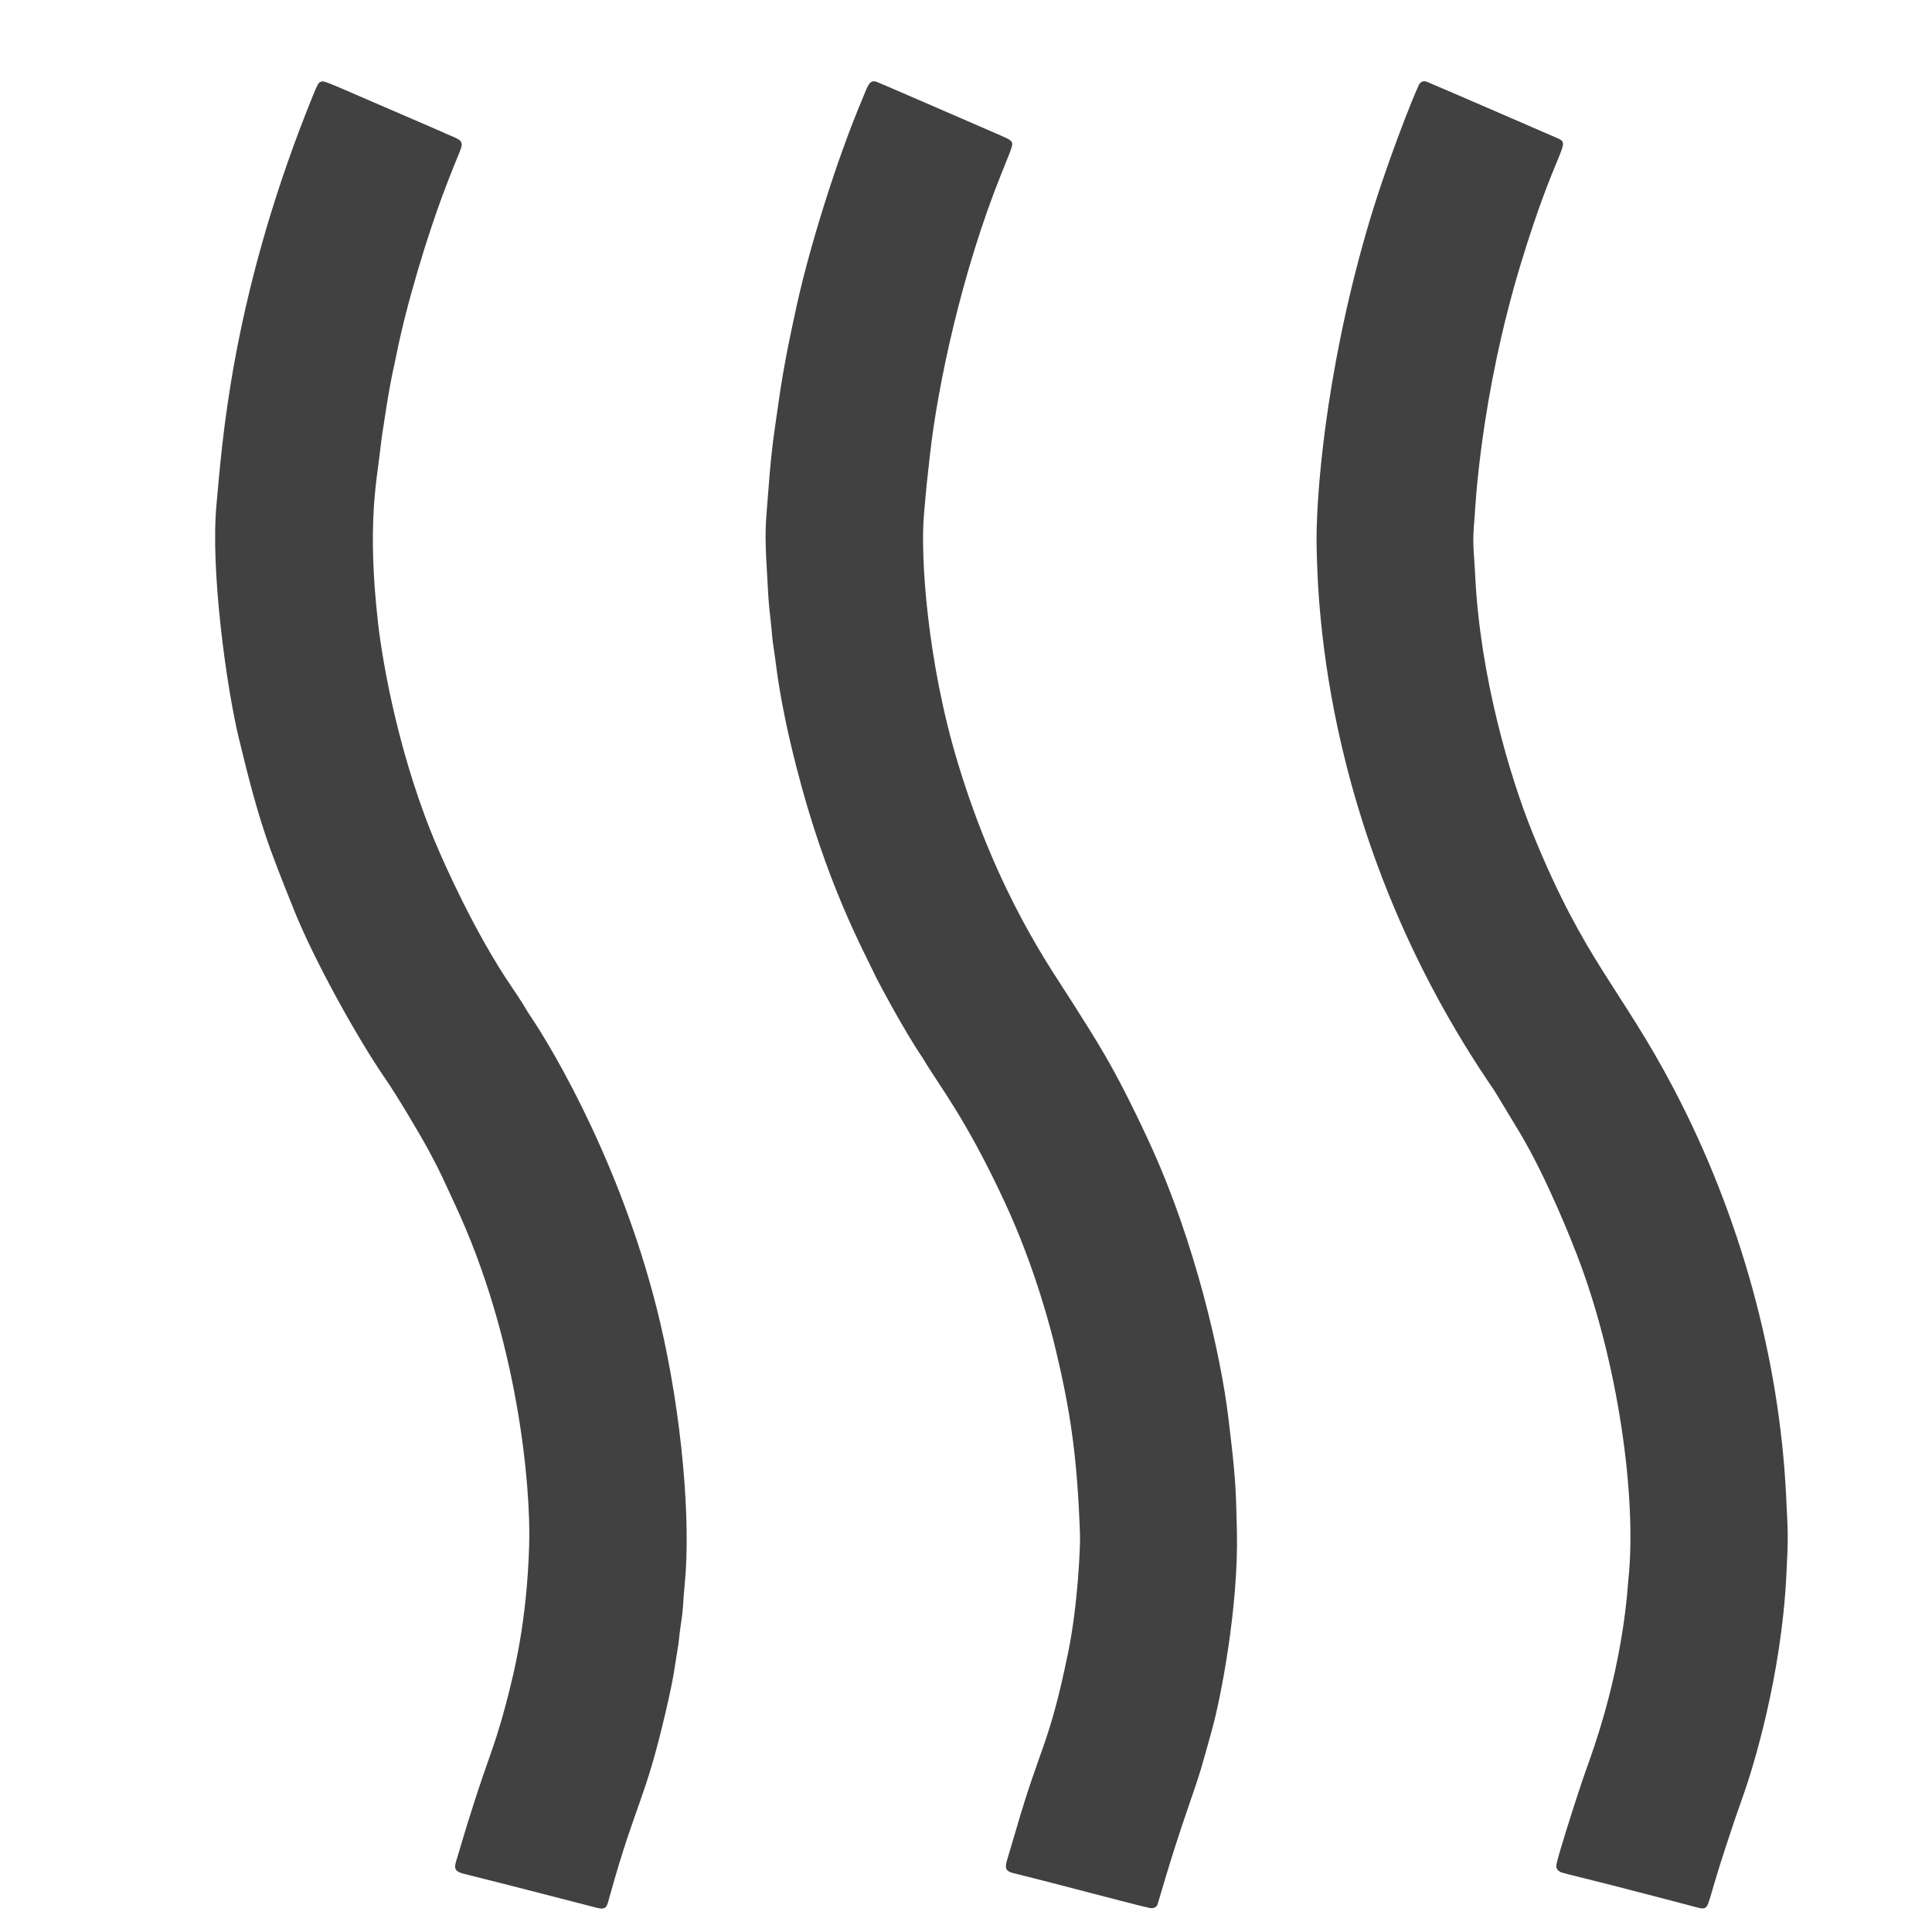
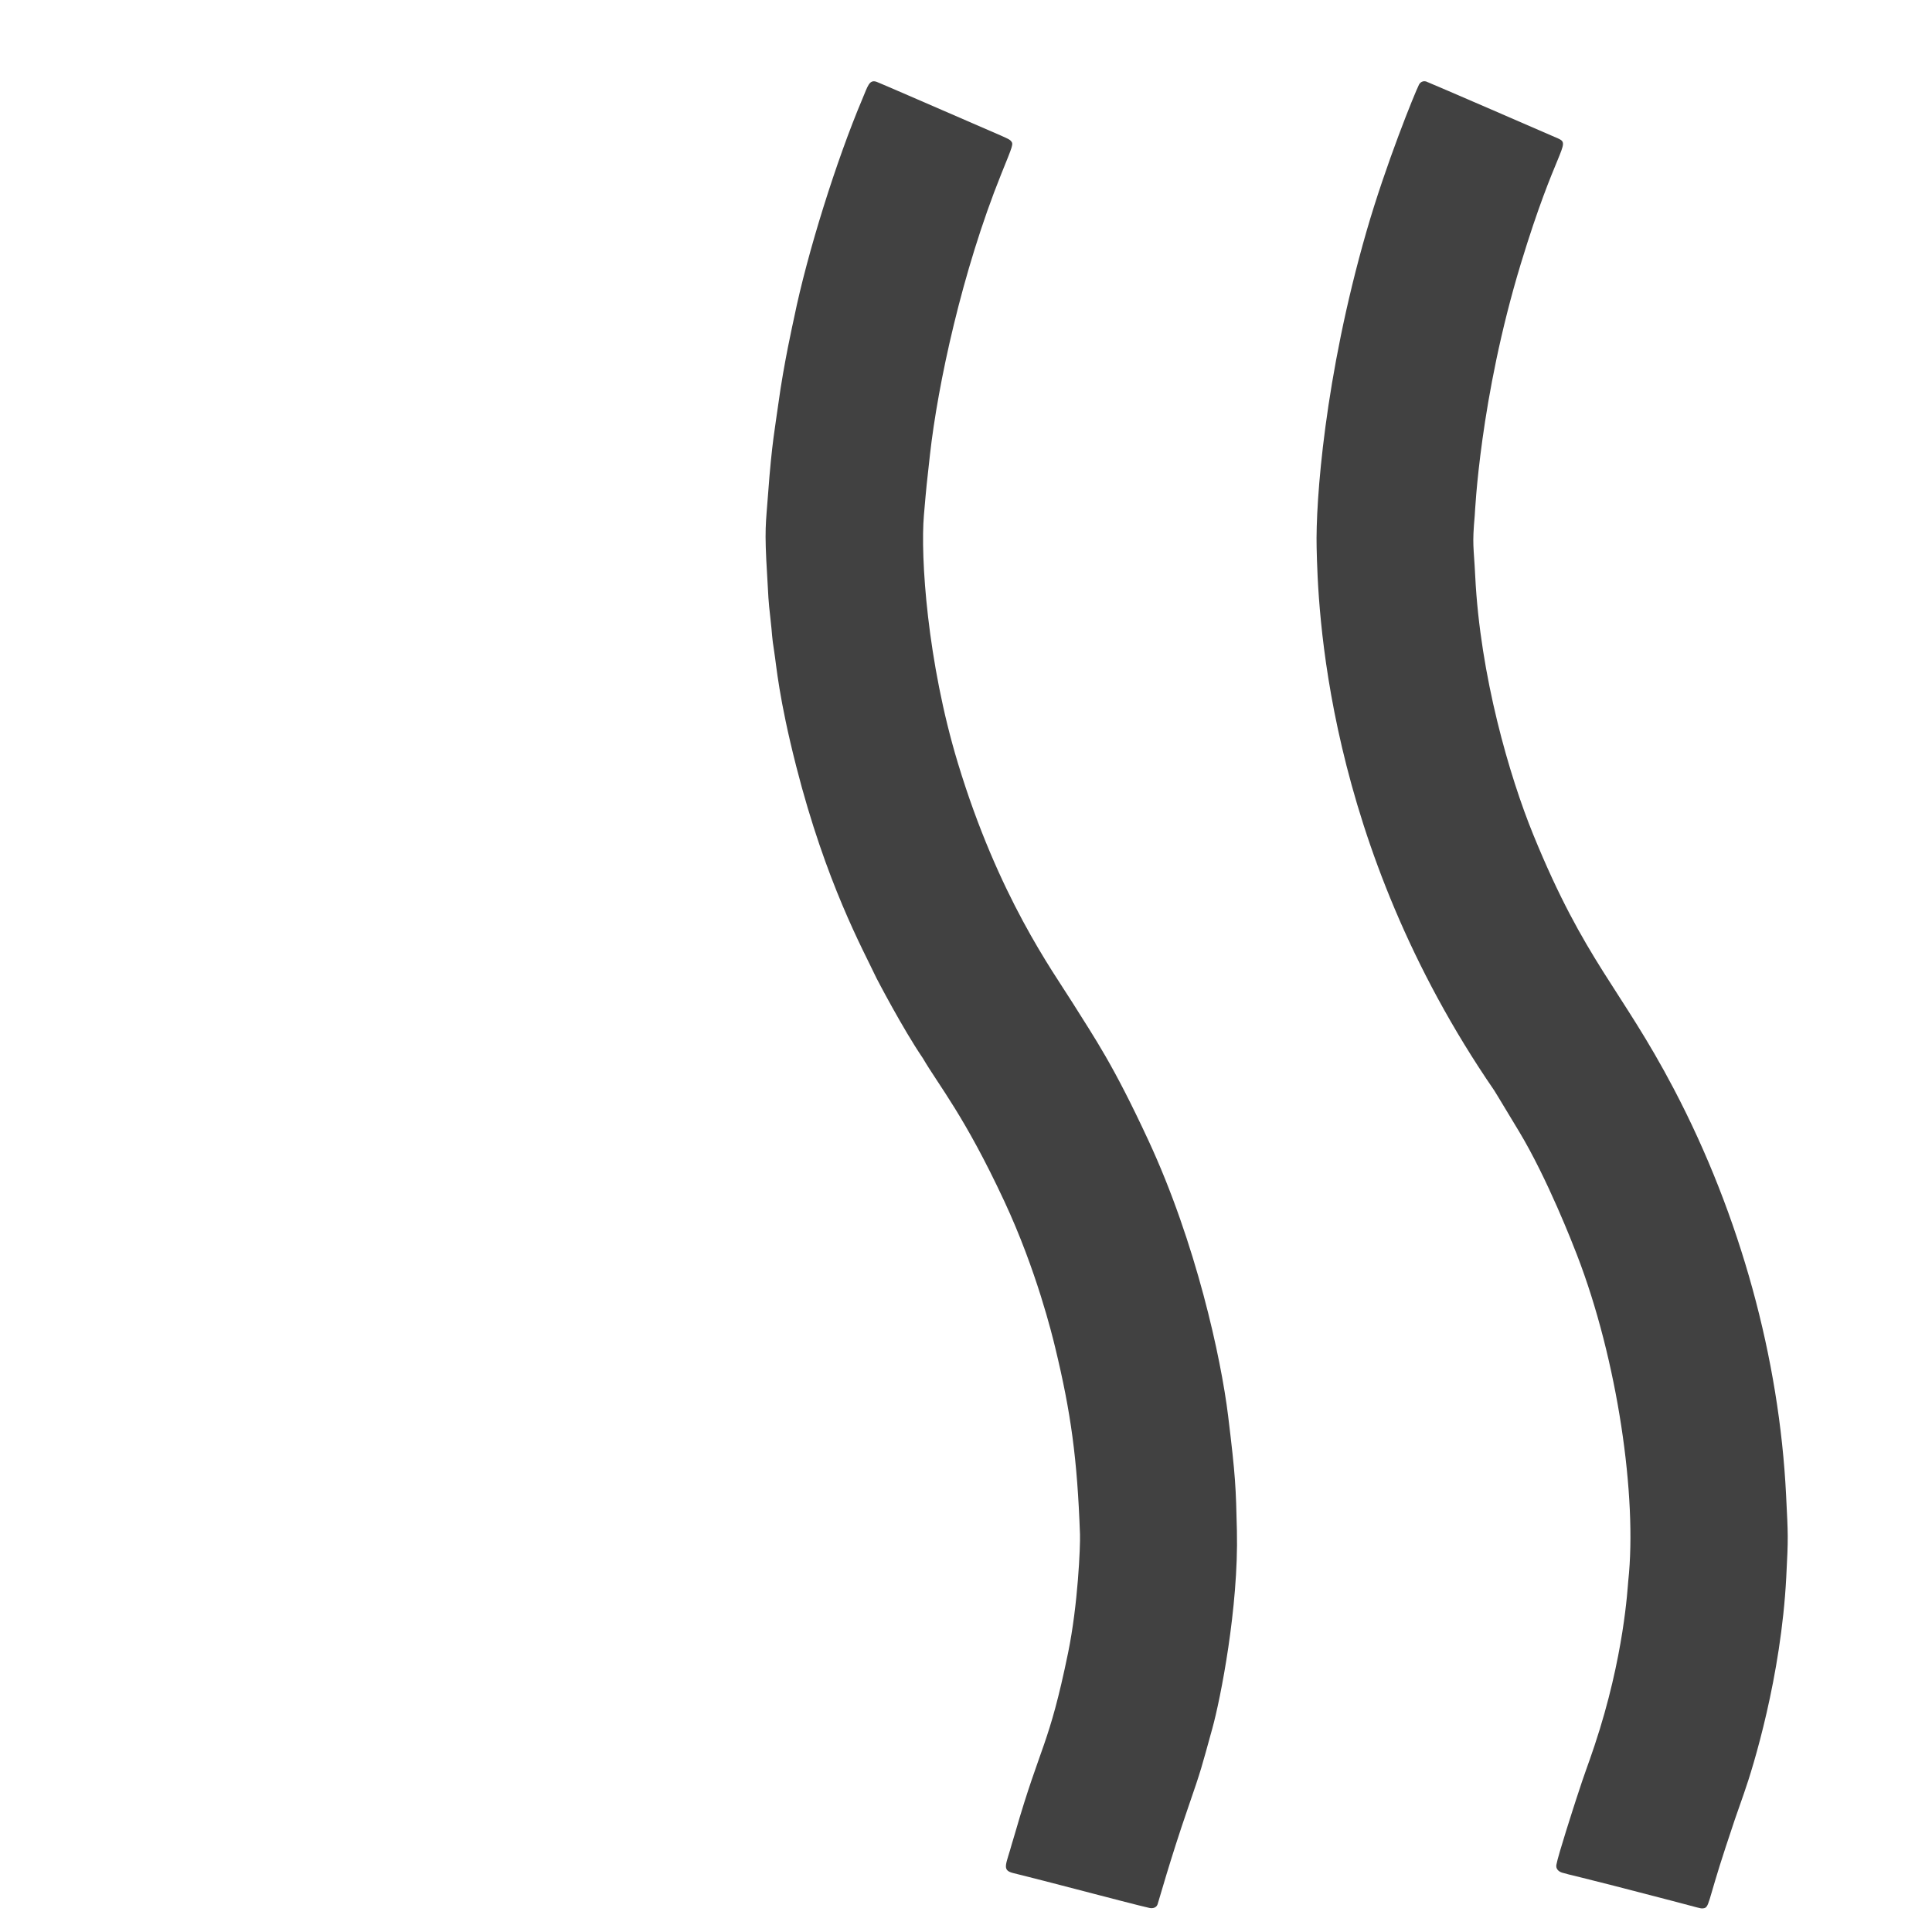
<svg xmlns="http://www.w3.org/2000/svg" style="fill-rule:evenodd;clip-rule:evenodd;stroke-linejoin:round;stroke-miterlimit:2;" xml:space="preserve" version="1.1" viewBox="0 0 512 512" height="100%" width="100%">
  <g transform="matrix(0.977,0,0,0.951,54.047,19.098)" id="Background">
-     <path style="fill:rgb(65,65,65);fill-opacity:1;" d="M87.989,262.193C95.269,273.106 114.18,306.604 123.746,348.438C129.628,374.164 132.145,403.823 130.402,421.491C129.859,427.007 130.186,427.021 129.373,432.483C128.779,436.472 129.019,436.485 128.328,440.47C127.648,444.393 127.701,446.062 125.356,456.467C119.574,482.121 117.351,481.477 110.052,508.379C109.289,511.191 109.311,512.288 106.491,511.537C82.561,505.166 73.477,502.842 70.601,502.106C67.181,501.231 68.015,500.016 68.984,496.63C76.644,469.868 78.12,469.586 81.946,454.61C84.134,446.043 87.585,432.094 88.22,410.49C88.686,394.639 85.36,353.38 67.975,315.291C64.619,307.939 64.798,307.876 61.077,300.723C58.693,296.14 52.227,285.011 49.283,280.638C41.421,268.961 29.711,247.067 24.438,233.526C17.573,215.892 15.105,209.775 9.435,185.515C6.128,171.366 1.719,138.858 3.405,120.493C4.87,104.551 7.182,64.857 27.958,10.672C30.867,3.085 30.995,3.027 31.631,2.736C32.523,2.329 32.642,2.492 45.611,8.25C64.06,16.441 64.07,16.406 65.646,17.179C66.57,17.633 69.319,18.578 69.697,19.379C70.425,20.92 69.571,20.938 64.647,34.553C60.871,44.994 55.011,64.079 52.081,79.417C51.662,81.61 50.614,85.561 49.033,96.43C48.369,100.988 48.288,100.966 47.785,105.537C46.857,113.965 44.204,126.22 47.226,153.534C48.494,164.997 53.043,191.63 63.519,216.492C64.879,219.722 73.287,239.675 83.74,255.349C86.218,259.064 87.672,261.632 87.989,262.193Z" />
    <path style="fill:rgb(65,65,65);fill-opacity:1;" d="M350.005,283.812C303.735,214.626 302.18,148.402 301.815,132.491C301.52,119.649 303.974,84.934 315.325,44.448C320.591,25.665 328.44,5.828 329.565,3.54C329.64,3.387 330.173,2.302 331.475,2.608C331.823,2.69 366.716,18.212 367.461,18.569C370.868,20.2 366.718,21.236 357.203,53.411C346.066,91.069 344.779,122.655 344.705,123.517C343.97,131.991 344.427,131.984 344.834,140.477C346.168,168.258 354.12,196.231 360.564,212.474C374.621,247.91 384.295,255.145 398.72,283.387C416.827,318.839 427.331,358.643 429.154,396.524C429.707,408.007 429.781,408.004 429.198,419.48C427.794,447.146 420.255,472.281 417.754,479.588C415.192,487.07 415.202,487.048 412.782,494.591C407.662,510.554 408.429,511.6 406.514,511.716C405.85,511.757 405.874,511.671 398.45,509.674C370.847,502.248 370.78,502.505 368.408,501.762C368.202,501.697 366.581,501.189 366.851,499.554C367.278,496.969 371.734,482.846 372.189,481.403C374.944,472.669 375.118,472.748 377.183,466.397C385.294,441.444 386.162,422.172 386.341,420.485C388.814,397.194 383.46,358.866 372.404,329.536C371.343,326.722 364.456,308.452 356.794,295.34C350.581,284.709 350.537,284.74 350.005,283.812Z" />
    <path style="fill:rgb(65,65,65);fill-opacity:1;" d="M195.008,274.807C189.533,266.559 182.494,252.637 182.444,252.528C178.722,244.431 168.735,226.011 160.653,193.46C155.887,174.262 155.297,165.438 154.678,161.473C153.98,156.998 154.188,156.99 153.68,152.481C153.005,146.487 153.145,146.499 152.783,140.481C151.975,127.055 152.421,126.041 153.028,117.467C154.037,103.234 155.023,98.397 155.793,92.546C157.29,81.157 159.836,69.667 160.086,68.415C163.682,50.344 171.617,24.437 178.579,7.533C180.06,3.936 180.446,2.017 182.435,2.707C182.999,2.903 198.983,10.035 200.42,10.676C218.236,18.625 218.327,18.545 218.896,19.205C219.641,20.071 219.415,20.374 216.267,28.408C205.608,55.617 199.063,87.111 196.941,106.55C196.019,115.007 196.002,114.99 195.29,123.482C194.318,135.064 196.197,164.368 204.489,192.503C215.501,229.864 230.195,250.449 235.647,259.408C241.707,269.366 246.542,276.375 256.159,297.65C269.112,326.302 275.885,358.342 277.804,374.455C279.843,391.573 279.912,394.353 280.189,406.509C280.674,427.806 275.709,453.47 273.541,461.511C270.531,472.672 270.636,472.69 266.948,483.649C262.067,498.157 258.947,509.848 258.672,510.588C258.166,511.949 256.673,511.639 256.484,511.6C254.739,511.238 242.652,507.994 241.451,507.672C221.17,502.23 221.154,502.328 219.393,501.848C216.302,501.006 217.657,499.423 219.232,493.422C219.296,493.178 219.332,493.192 220.117,490.393C226.978,465.936 229.185,466.544 234.403,440.482C237.08,427.111 237.738,410.729 237.626,407.496C236.899,386.472 235.165,373.523 230.895,355.405C230.106,352.056 225.826,333.893 217.106,314.674C206.317,290.894 199.357,282.466 195.008,274.807Z" />
  </g>
</svg>